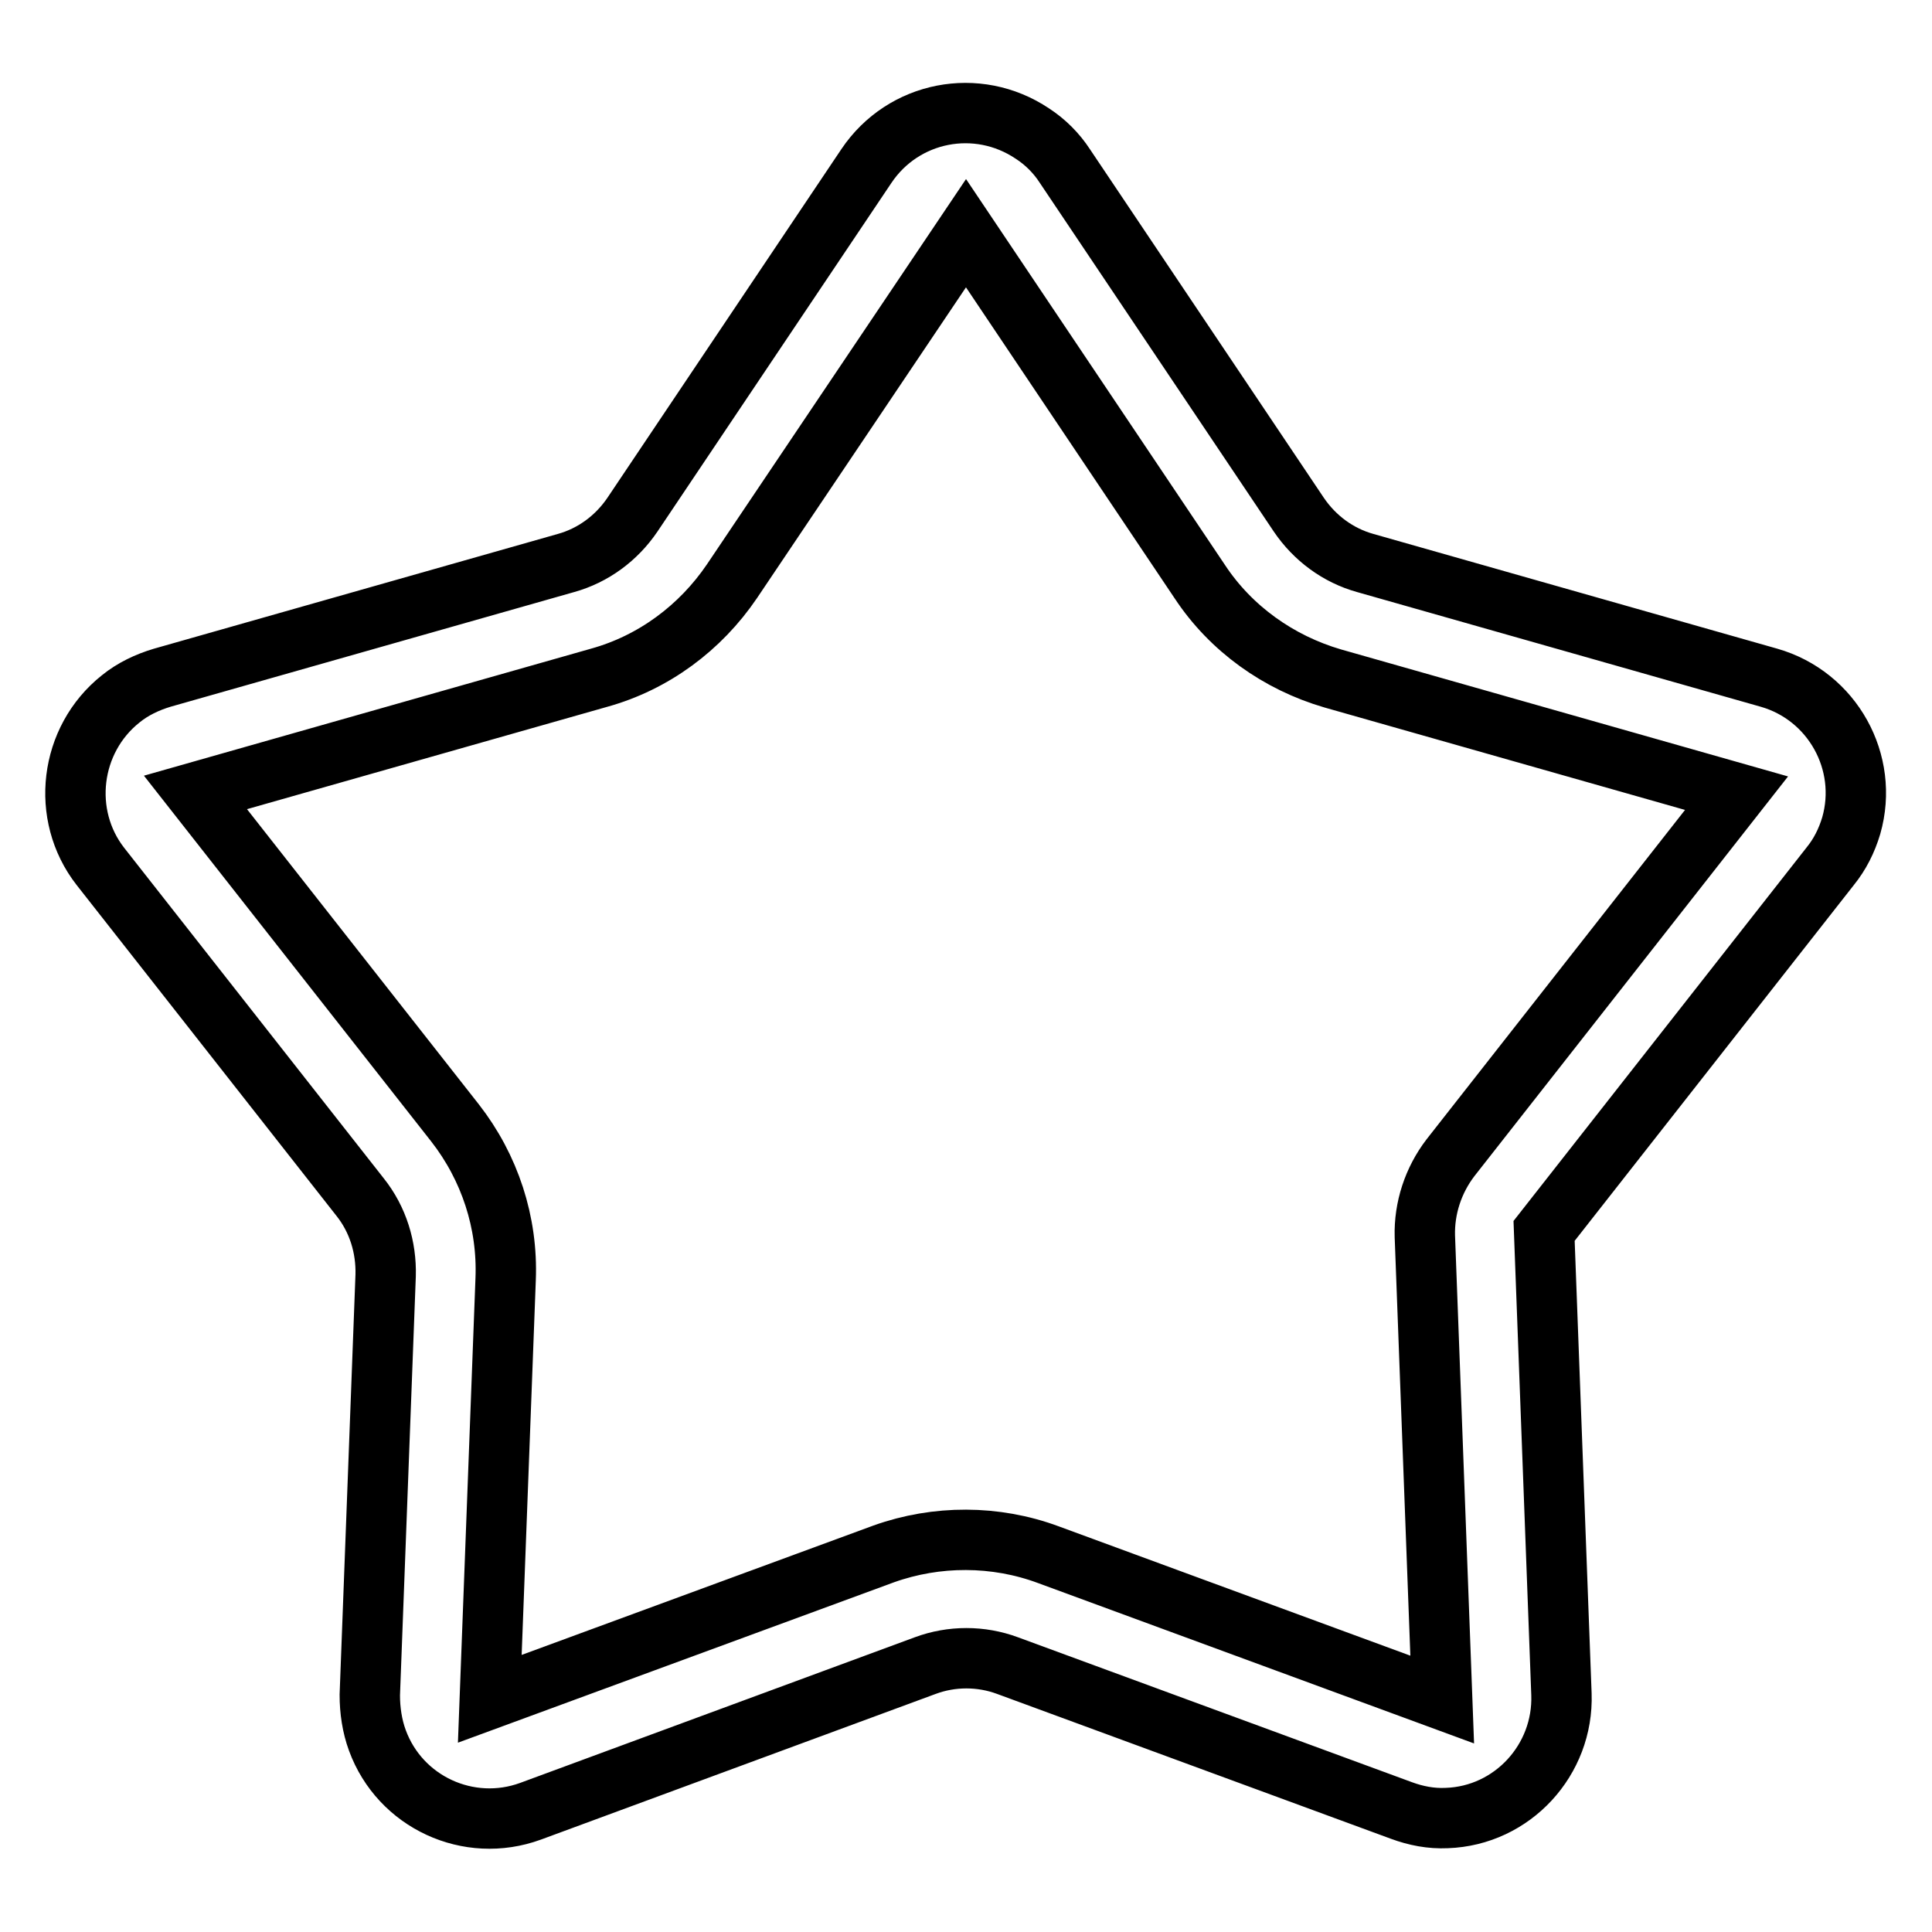
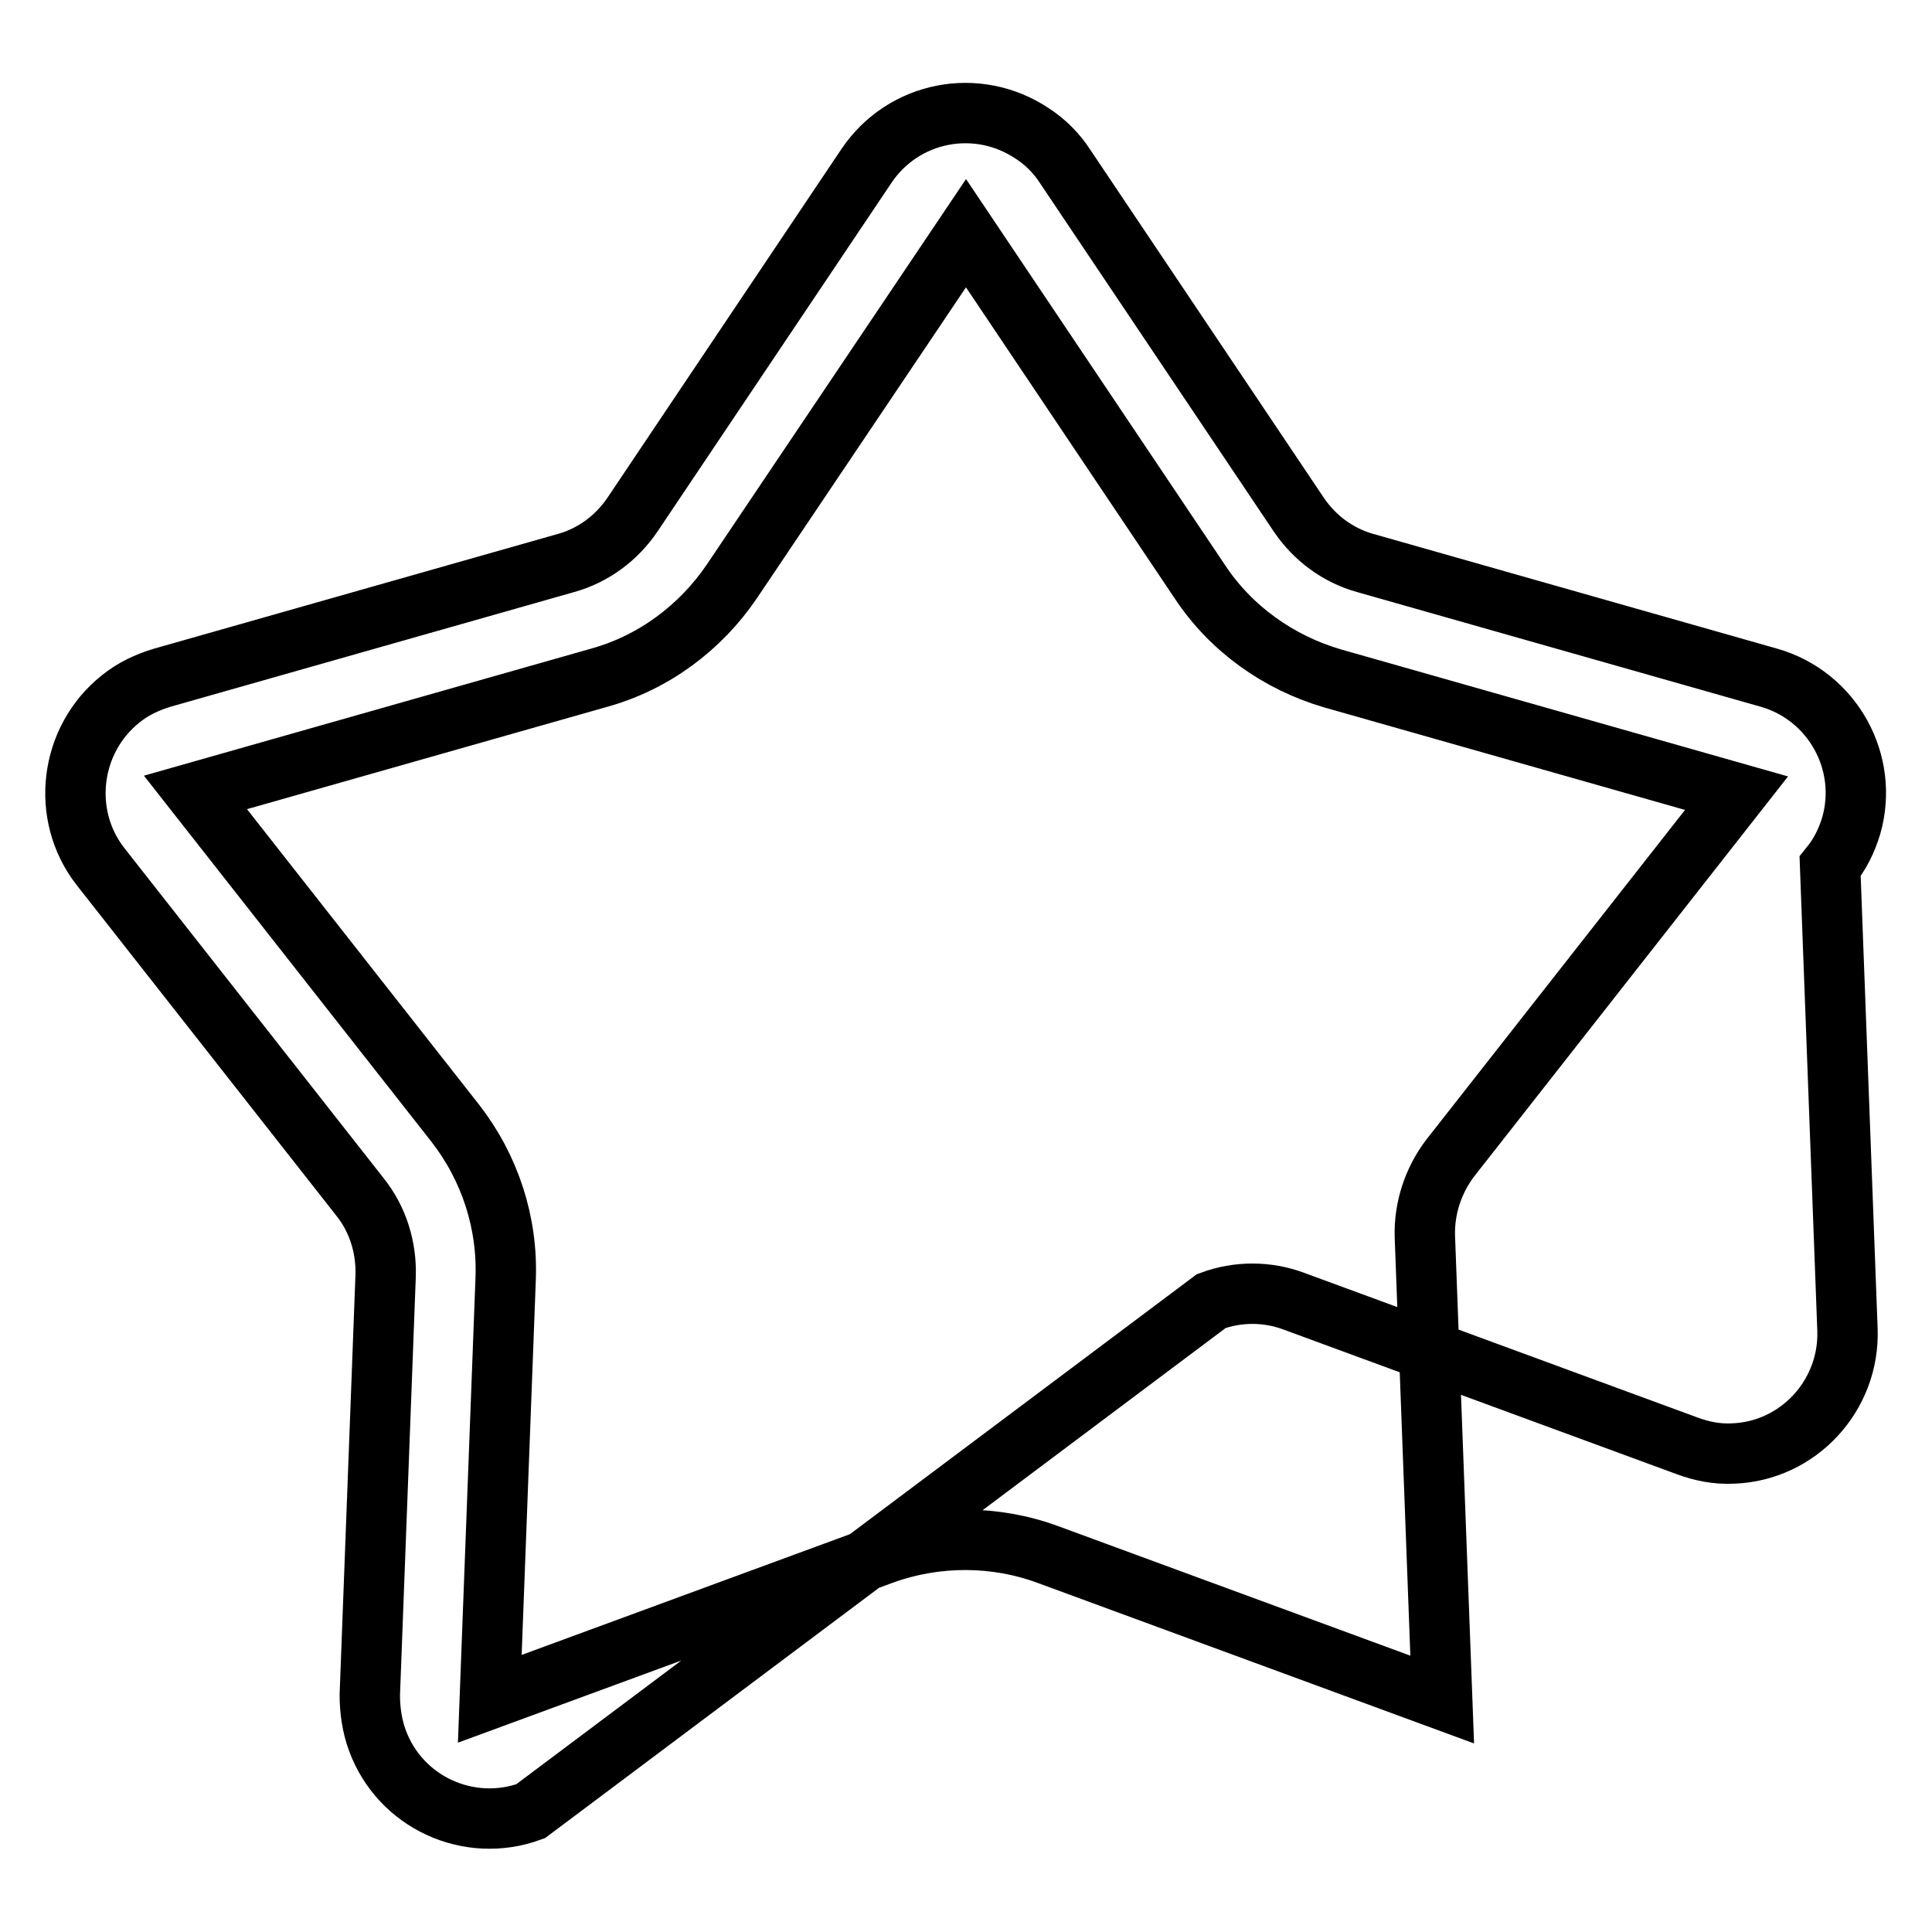
<svg xmlns="http://www.w3.org/2000/svg" version="1.1" x="0px" y="0px" viewBox="0 0 256 256" enable-background="new 0 0 256 256" xml:space="preserve">
  <g>
-     <path stroke-width="8" fill-opacity="0" stroke="#000000" d="M138.9,206l52.2,19.2l-2.3-61.4c-0.1-3.7,1.1-7.4,3.4-10.4l37.9-48.3l-53.5-15.2 c-7.2-2.1-13.5-6.6-17.6-12.8l-31-46.2L97,77c-4.2,6.2-10.4,10.8-17.6,12.8l-53.5,15.2l34.4,43.8c4.6,5.9,7,13.2,6.7,20.7 l-2.1,55.6l52.2-19.2C124.1,203.4,131.9,203.4,138.9,206L138.9,206z M70.3,240c-8.2,3-17.3-1.2-20.3-9.4c-0.7-1.9-1-4-1-6l2.1-55.6 c0.1-3.7-1-7.4-3.4-10.4l-34.4-43.8C8,108,9.2,98,16,92.6c1.6-1.3,3.5-2.2,5.5-2.8L75,74.6c3.6-1,6.7-3.3,8.8-6.4l31-46.2 c4.9-7.3,14.7-9.2,22-4.3c1.7,1.1,3.2,2.6,4.3,4.3l31,46.2c2.1,3.1,5.2,5.4,8.8,6.4l53.5,15.2c8.4,2.4,13.3,11.2,10.9,19.6 c-0.6,2-1.5,3.8-2.8,5.4l-37.9,48.3l2.3,61.4c0.3,8.7-6.5,16.1-15.2,16.4c-2.1,0.1-4.1-0.3-6-1l-52.2-19.2c-3.5-1.3-7.4-1.3-10.9,0 L70.3,240L70.3,240z" />
+     <path stroke-width="8" fill-opacity="0" stroke="#000000" d="M138.9,206l52.2,19.2l-2.3-61.4c-0.1-3.7,1.1-7.4,3.4-10.4l37.9-48.3l-53.5-15.2 c-7.2-2.1-13.5-6.6-17.6-12.8l-31-46.2L97,77c-4.2,6.2-10.4,10.8-17.6,12.8l-53.5,15.2l34.4,43.8c4.6,5.9,7,13.2,6.7,20.7 l-2.1,55.6l52.2-19.2C124.1,203.4,131.9,203.4,138.9,206L138.9,206z M70.3,240c-8.2,3-17.3-1.2-20.3-9.4c-0.7-1.9-1-4-1-6l2.1-55.6 c0.1-3.7-1-7.4-3.4-10.4l-34.4-43.8C8,108,9.2,98,16,92.6c1.6-1.3,3.5-2.2,5.5-2.8L75,74.6c3.6-1,6.7-3.3,8.8-6.4l31-46.2 c4.9-7.3,14.7-9.2,22-4.3c1.7,1.1,3.2,2.6,4.3,4.3l31,46.2c2.1,3.1,5.2,5.4,8.8,6.4l53.5,15.2c8.4,2.4,13.3,11.2,10.9,19.6 c-0.6,2-1.5,3.8-2.8,5.4l2.3,61.4c0.3,8.7-6.5,16.1-15.2,16.4c-2.1,0.1-4.1-0.3-6-1l-52.2-19.2c-3.5-1.3-7.4-1.3-10.9,0 L70.3,240L70.3,240z" />
  </g>
</svg>